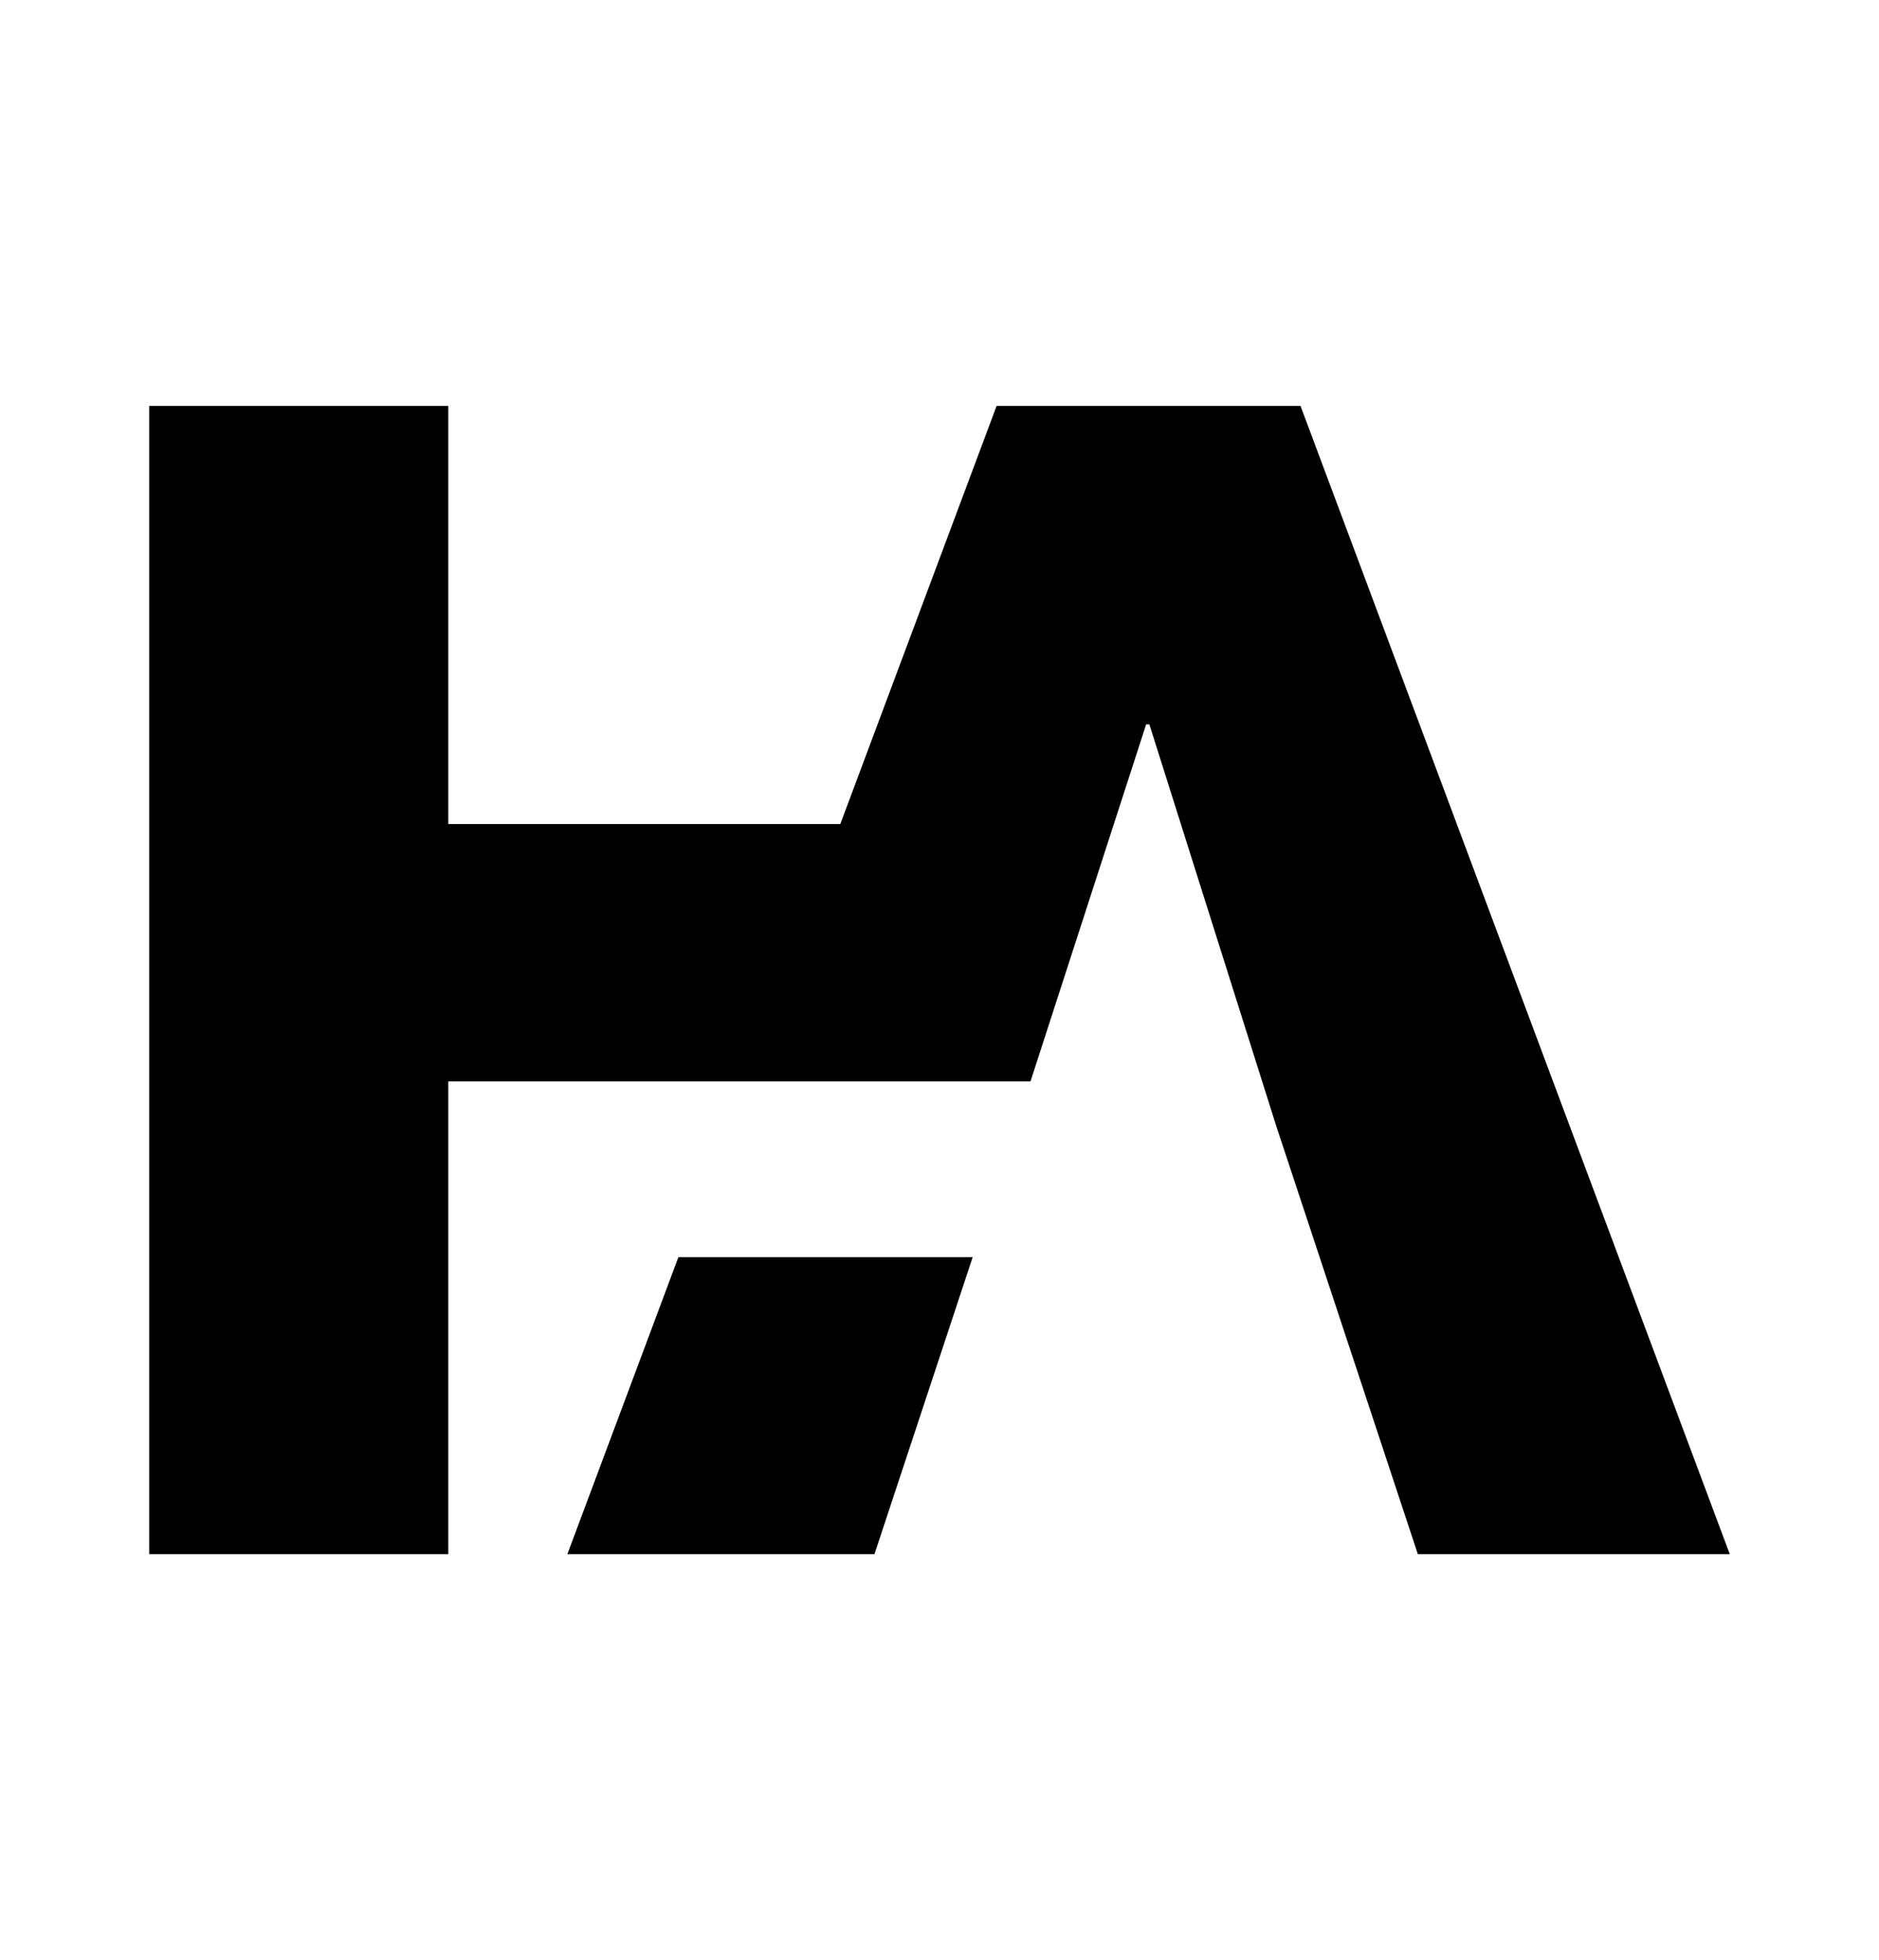
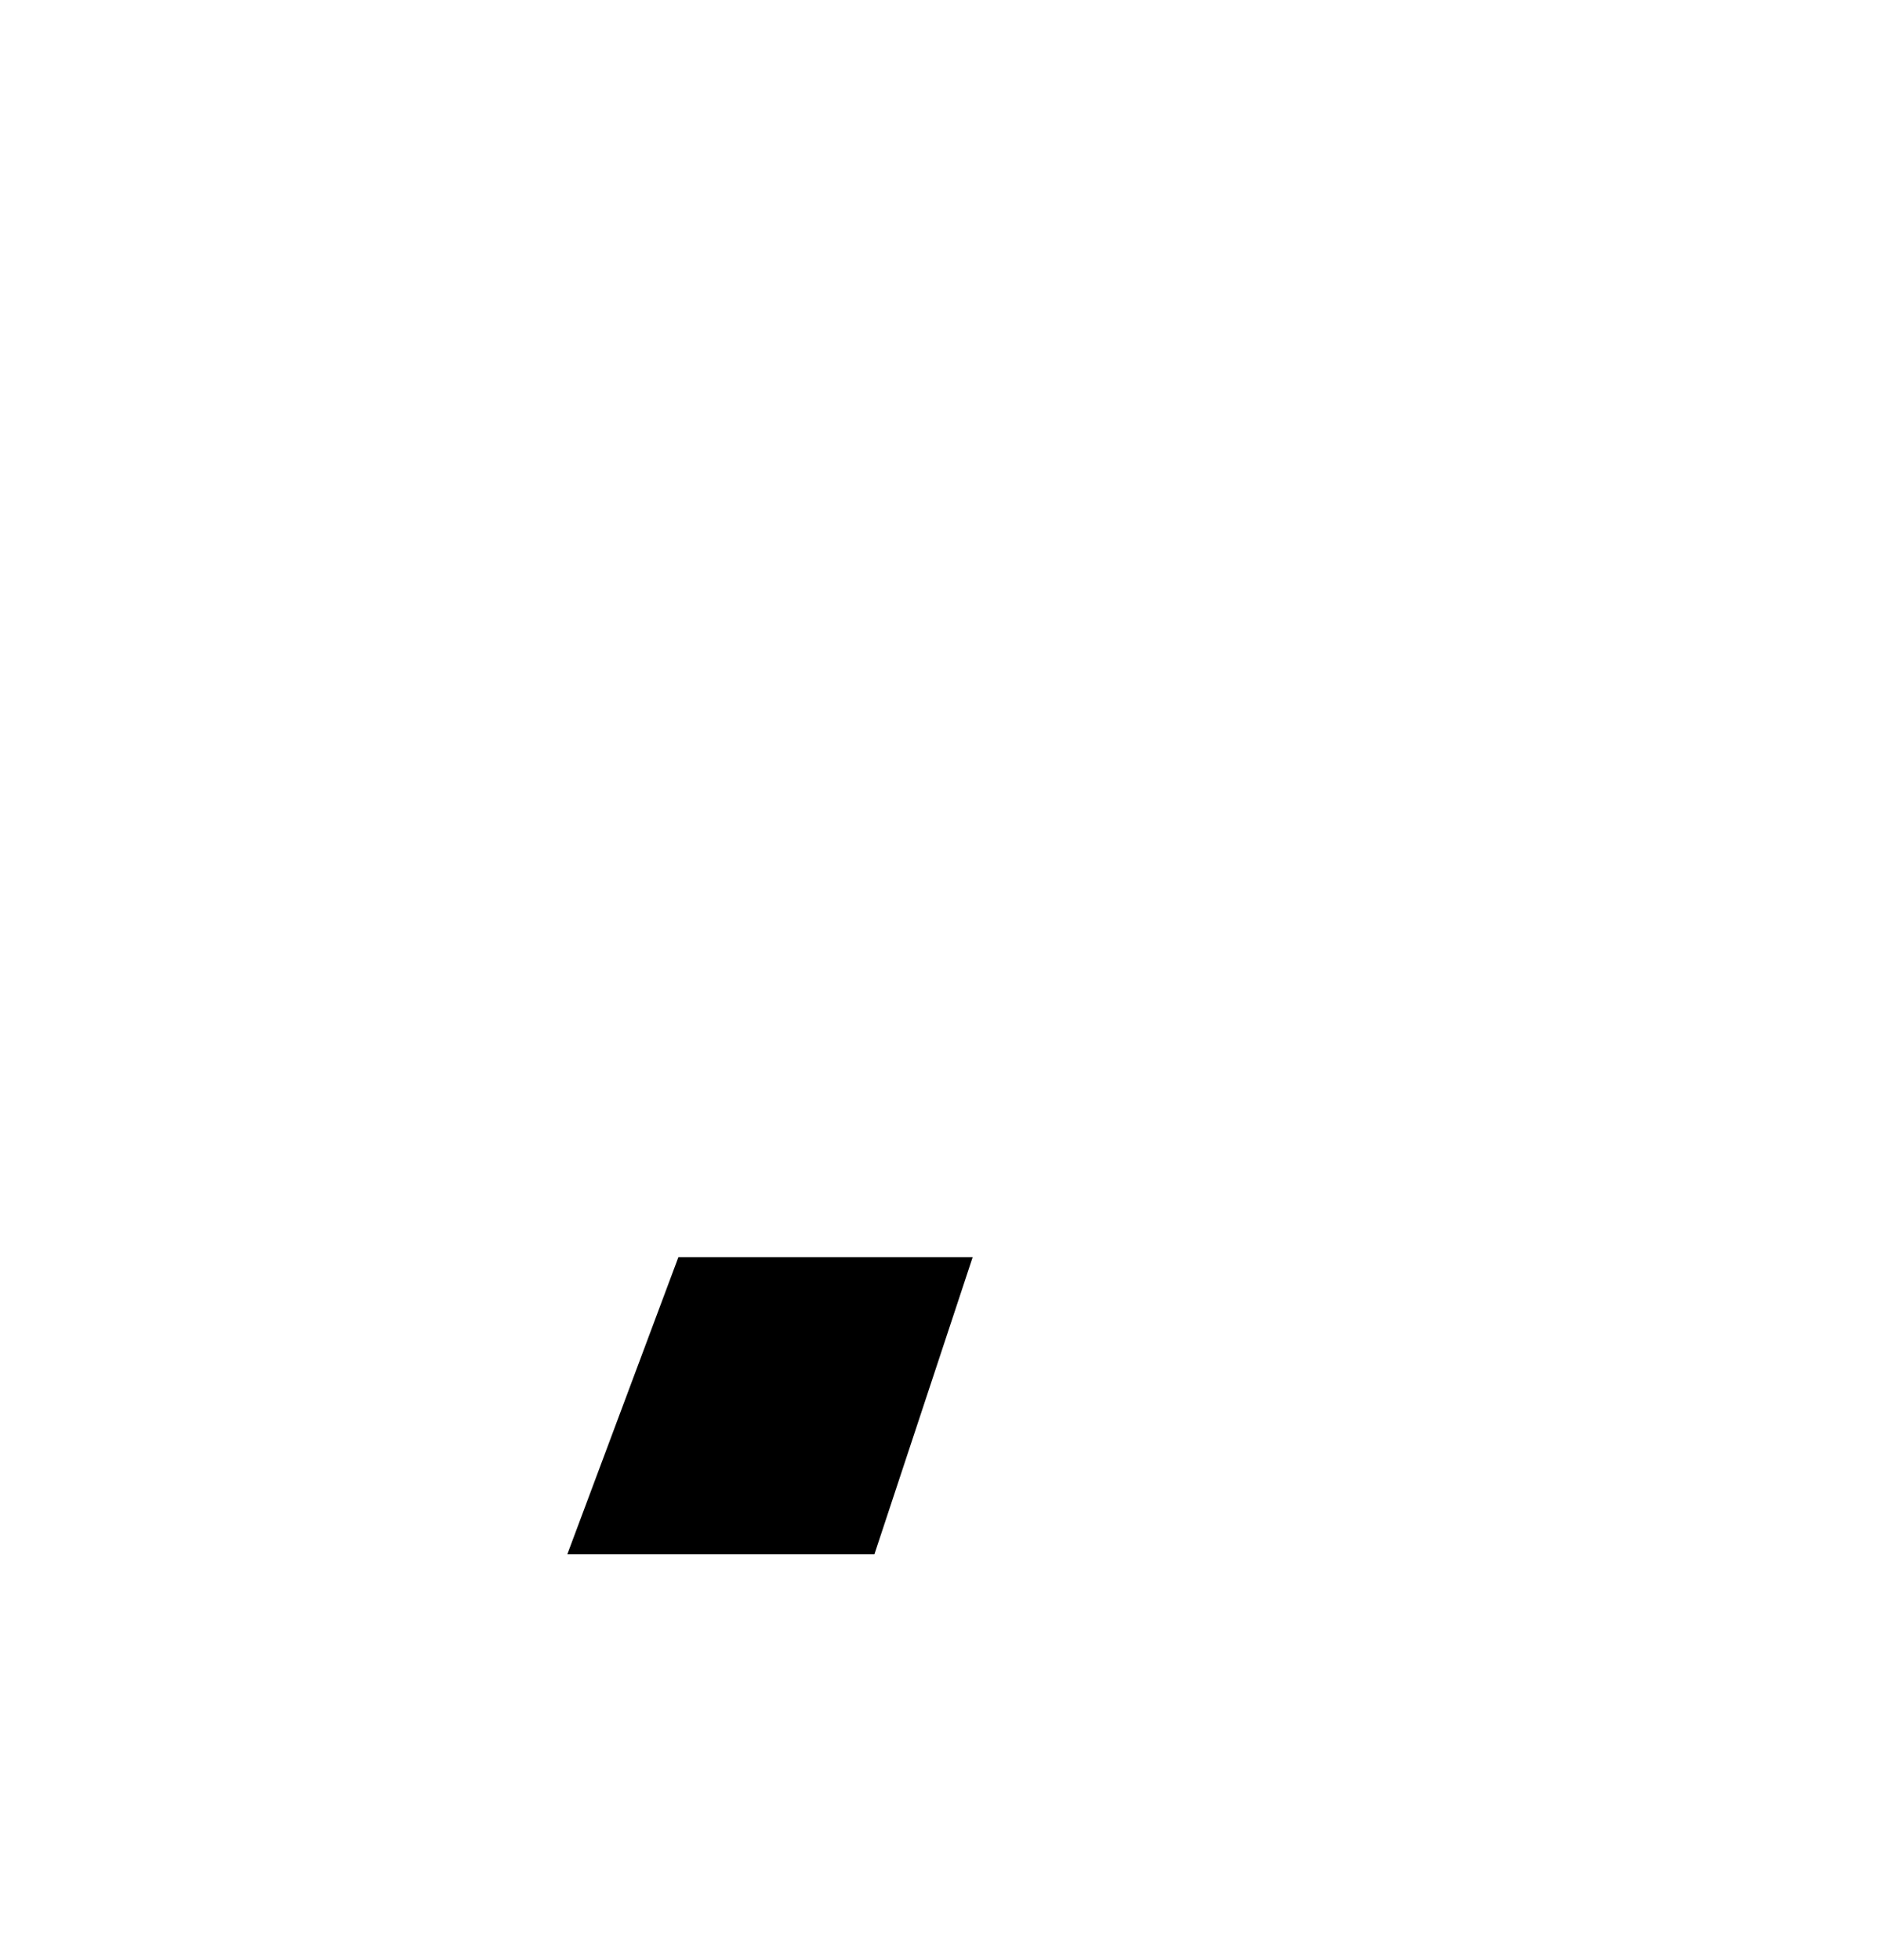
<svg xmlns="http://www.w3.org/2000/svg" id="Layer_1" version="1.1" viewBox="0 0 1104.66 1152">
  <polygon points="571.83 738.87 514.08 913.45 333.54 913.45 398.82 738.87 571.83 738.87" />
-   <polygon points="437.46 635.55 263.54 635.55 263.54 913.45 87.72 913.45 87.72 238.55 263.54 238.55 263.54 484.31 494.01 484.31 585.91 238.55 764.56 238.55 1016.94 913.45 833.56 913.45 750.38 662.02 675.71 425.71 673.82 425.71 605.83 635.55 437.46 635.55" />
</svg>